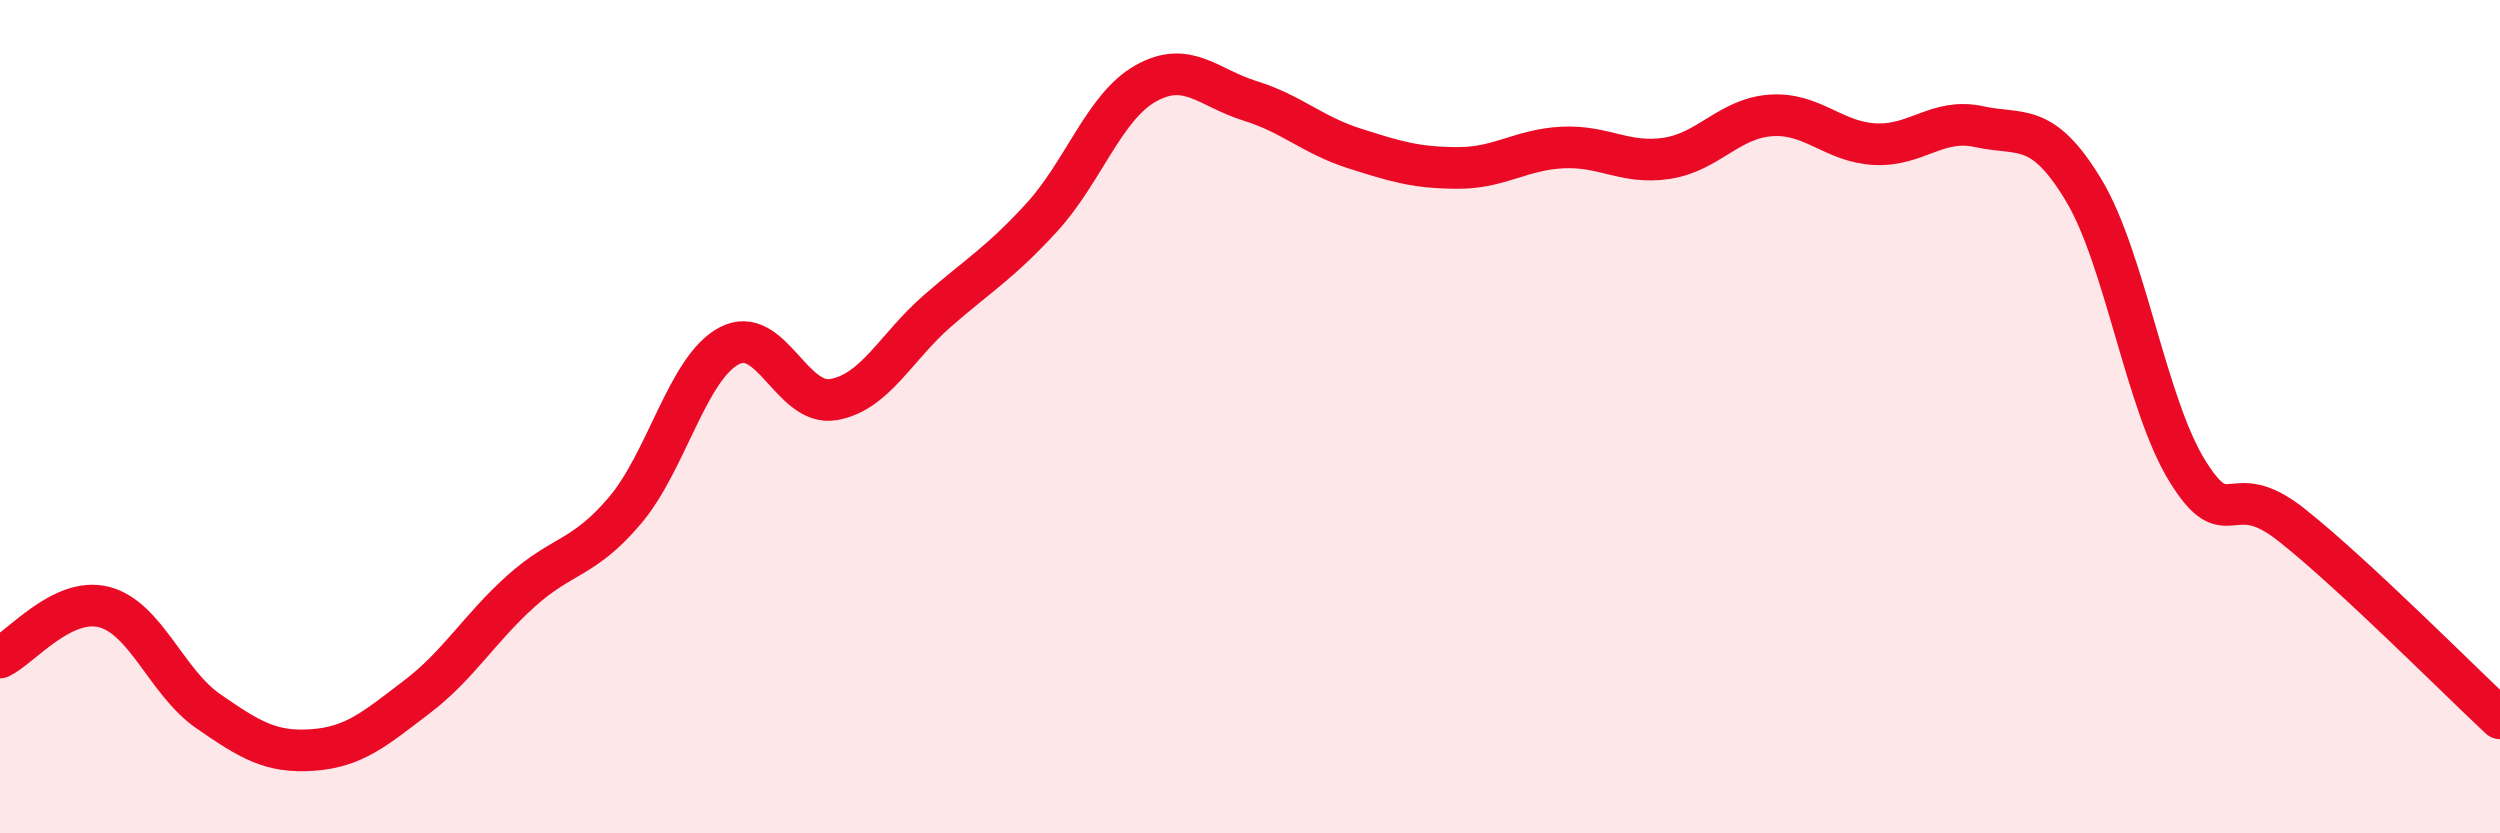
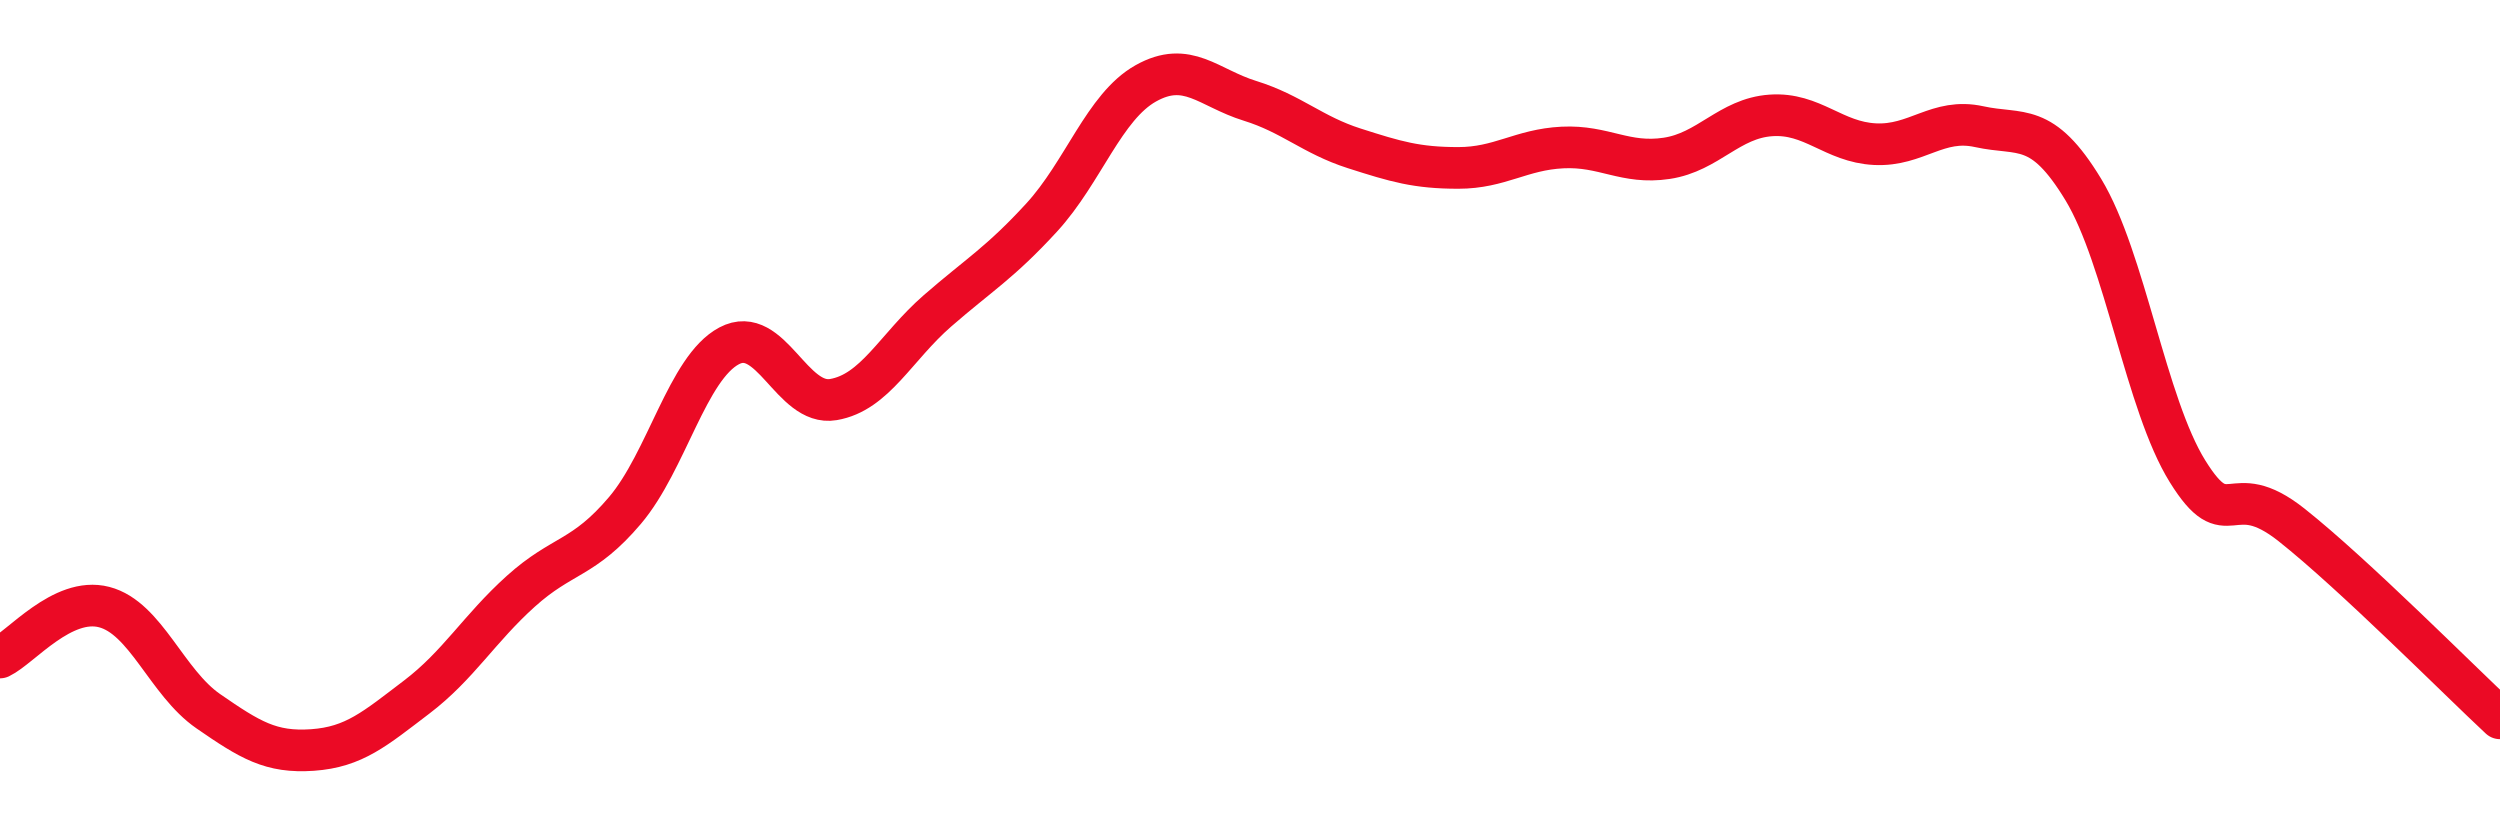
<svg xmlns="http://www.w3.org/2000/svg" width="60" height="20" viewBox="0 0 60 20">
-   <path d="M 0,15.78 C 0.5,15.54 1.5,14.31 2.5,14.57 C 3.5,14.83 4,16.38 5,17.07 C 6,17.76 6.5,18.07 7.5,18 C 8.5,17.93 9,17.49 10,16.73 C 11,15.97 11.5,15.09 12.5,14.19 C 13.5,13.29 14,13.43 15,12.25 C 16,11.07 16.5,8.83 17.5,8.3 C 18.5,7.77 19,9.76 20,9.59 C 21,9.42 21.5,8.33 22.5,7.46 C 23.5,6.59 24,6.31 25,5.22 C 26,4.13 26.5,2.56 27.5,2 C 28.5,1.44 29,2.11 30,2.42 C 31,2.73 31.5,3.24 32.5,3.56 C 33.5,3.88 34,4.03 35,4.03 C 36,4.03 36.5,3.59 37.5,3.54 C 38.5,3.49 39,3.95 40,3.8 C 41,3.65 41.5,2.84 42.5,2.77 C 43.5,2.7 44,3.41 45,3.46 C 46,3.51 46.5,2.82 47.5,3.04 C 48.5,3.26 49,2.9 50,4.55 C 51,6.2 51.5,9.7 52.5,11.31 C 53.5,12.92 53.5,11.41 55,12.6 C 56.5,13.79 59,16.31 60,17.24L60 20L0 20Z" fill="#EB0A25" opacity="0.1" stroke-linecap="round" stroke-linejoin="round" />
  <path d="M 0,15.78 C 0.5,15.54 1.5,14.31 2.5,14.57 C 3.5,14.83 4,16.38 5,17.07 C 6,17.76 6.5,18.07 7.5,18 C 8.5,17.93 9,17.49 10,16.73 C 11,15.97 11.5,15.09 12.5,14.19 C 13.5,13.29 14,13.43 15,12.25 C 16,11.07 16.5,8.83 17.5,8.3 C 18.5,7.77 19,9.76 20,9.59 C 21,9.42 21.5,8.33 22.5,7.46 C 23.5,6.59 24,6.31 25,5.22 C 26,4.13 26.5,2.56 27.5,2 C 28.5,1.44 29,2.11 30,2.42 C 31,2.73 31.5,3.24 32.5,3.56 C 33.5,3.88 34,4.03 35,4.03 C 36,4.03 36.5,3.59 37.5,3.54 C 38.5,3.49 39,3.95 40,3.8 C 41,3.65 41.5,2.84 42.5,2.77 C 43.5,2.7 44,3.41 45,3.46 C 46,3.51 46.5,2.82 47.5,3.04 C 48.5,3.26 49,2.9 50,4.55 C 51,6.2 51.5,9.7 52.5,11.31 C 53.5,12.92 53.5,11.41 55,12.6 C 56.5,13.79 59,16.31 60,17.24" stroke="#EB0A25" stroke-width="1" fill="none" stroke-linecap="round" stroke-linejoin="round" />
</svg>